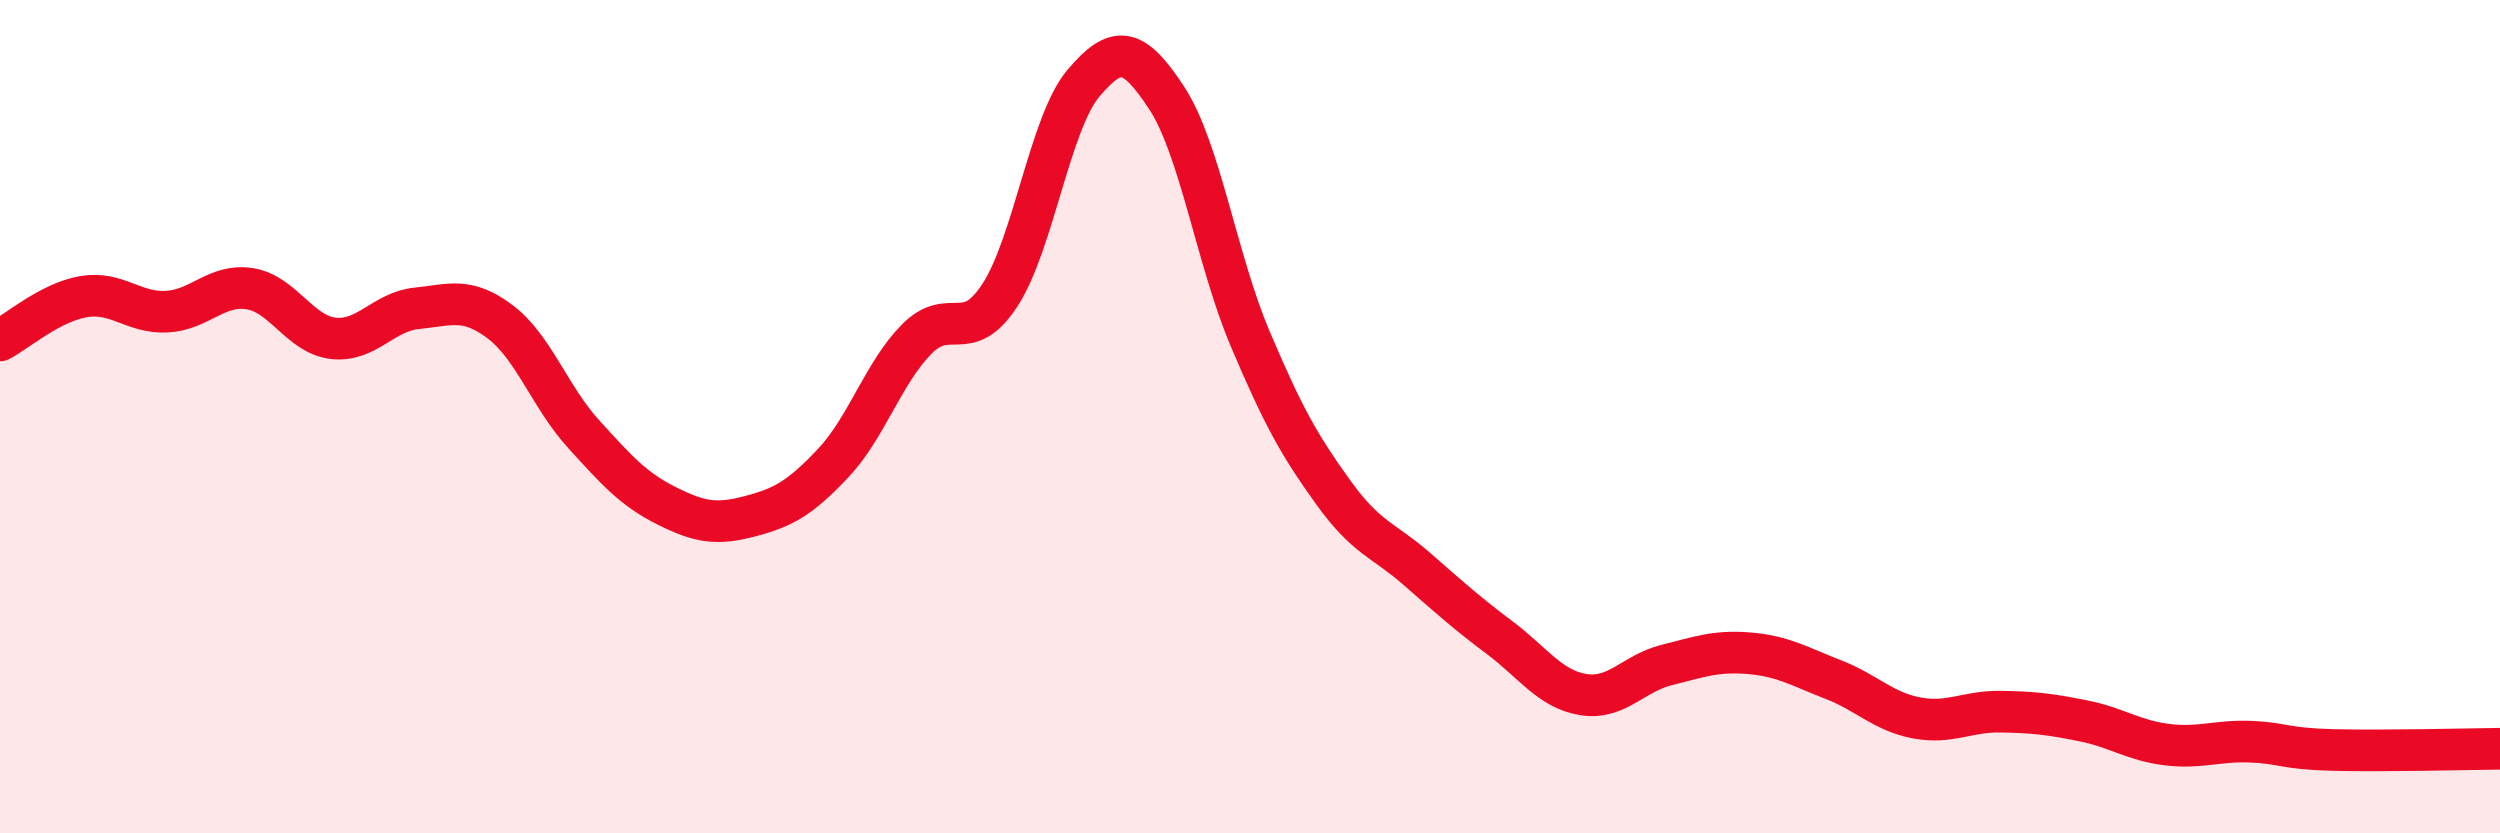
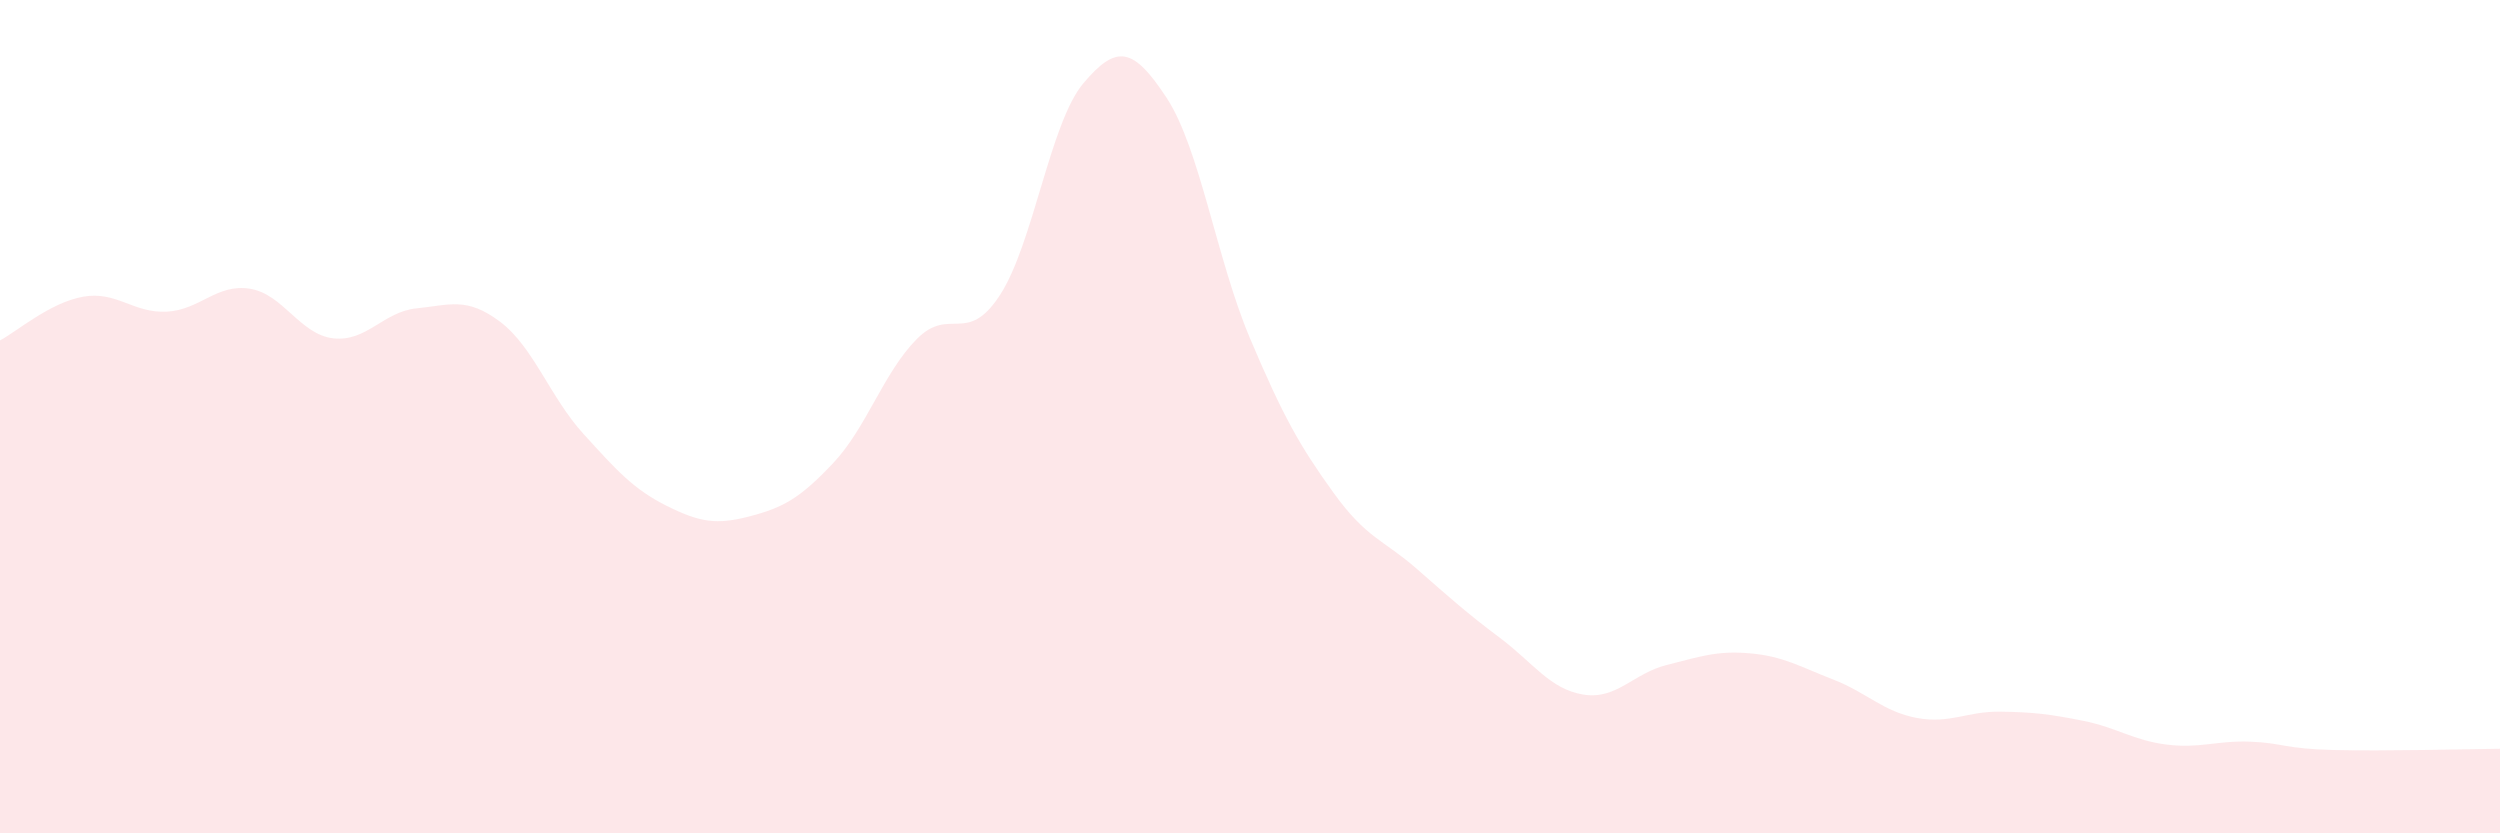
<svg xmlns="http://www.w3.org/2000/svg" width="60" height="20" viewBox="0 0 60 20">
  <path d="M 0,8.17 C 0.4,7.96 1.2,7.26 2,7.12 C 2.8,6.98 3.2,7.52 4,7.48 C 4.8,7.44 5.2,6.8 6,6.93 C 6.8,7.06 7.2,8.03 8,8.12 C 8.8,8.21 9.2,7.48 10,7.4 C 10.8,7.32 11.2,7.12 12,7.72 C 12.8,8.32 13.2,9.53 14,10.41 C 14.8,11.29 15.2,11.74 16,12.14 C 16.8,12.54 17.2,12.6 18,12.39 C 18.8,12.18 19.2,11.96 20,11.11 C 20.8,10.26 21.2,8.95 22,8.14 C 22.8,7.33 23.2,8.31 24,7.08 C 24.8,5.85 25.2,2.95 26,2 C 26.8,1.05 27.2,1.13 28,2.35 C 28.8,3.57 29.2,6.23 30,8.12 C 30.8,10.01 31.2,10.71 32,11.82 C 32.8,12.93 33.2,12.95 34,13.65 C 34.8,14.35 35.2,14.71 36,15.31 C 36.8,15.91 37.2,16.54 38,16.67 C 38.8,16.8 39.2,16.16 40,15.96 C 40.8,15.76 41.2,15.61 42,15.68 C 42.8,15.75 43.2,16 44,16.31 C 44.8,16.62 45.2,17.08 46,17.23 C 46.8,17.38 47.2,17.07 48,17.08 C 48.8,17.09 49.2,17.14 50,17.3 C 50.8,17.46 51.2,17.77 52,17.87 C 52.8,17.97 53.2,17.77 54,17.8 C 54.8,17.83 54.8,17.97 56,18 C 57.2,18.03 59.2,17.98 60,17.97L60 20L0 20Z" fill="#EB0A25" opacity="0.1" stroke-linecap="round" stroke-linejoin="round" />
-   <path d="M 0,8.17 C 0.4,7.96 1.2,7.26 2,7.12 C 2.8,6.98 3.2,7.52 4,7.48 C 4.8,7.44 5.2,6.8 6,6.93 C 6.8,7.06 7.2,8.03 8,8.12 C 8.8,8.21 9.2,7.48 10,7.4 C 10.8,7.32 11.2,7.12 12,7.72 C 12.8,8.32 13.2,9.53 14,10.41 C 14.8,11.29 15.2,11.74 16,12.14 C 16.8,12.54 17.2,12.6 18,12.39 C 18.8,12.18 19.2,11.96 20,11.11 C 20.8,10.26 21.2,8.95 22,8.14 C 22.8,7.33 23.2,8.31 24,7.08 C 24.8,5.85 25.2,2.95 26,2 C 26.8,1.05 27.2,1.13 28,2.35 C 28.8,3.57 29.2,6.23 30,8.12 C 30.8,10.01 31.2,10.71 32,11.82 C 32.8,12.93 33.2,12.95 34,13.65 C 34.8,14.35 35.2,14.71 36,15.31 C 36.8,15.91 37.2,16.54 38,16.67 C 38.8,16.8 39.2,16.16 40,15.96 C 40.8,15.76 41.2,15.61 42,15.68 C 42.8,15.75 43.2,16 44,16.31 C 44.8,16.62 45.2,17.08 46,17.23 C 46.8,17.38 47.2,17.07 48,17.08 C 48.8,17.09 49.2,17.14 50,17.3 C 50.8,17.46 51.2,17.77 52,17.87 C 52.8,17.97 53.2,17.77 54,17.8 C 54.8,17.83 54.8,17.97 56,18 C 57.2,18.03 59.2,17.98 60,17.97" stroke="#EB0A25" stroke-width="1" fill="none" stroke-linecap="round" stroke-linejoin="round" />
</svg>